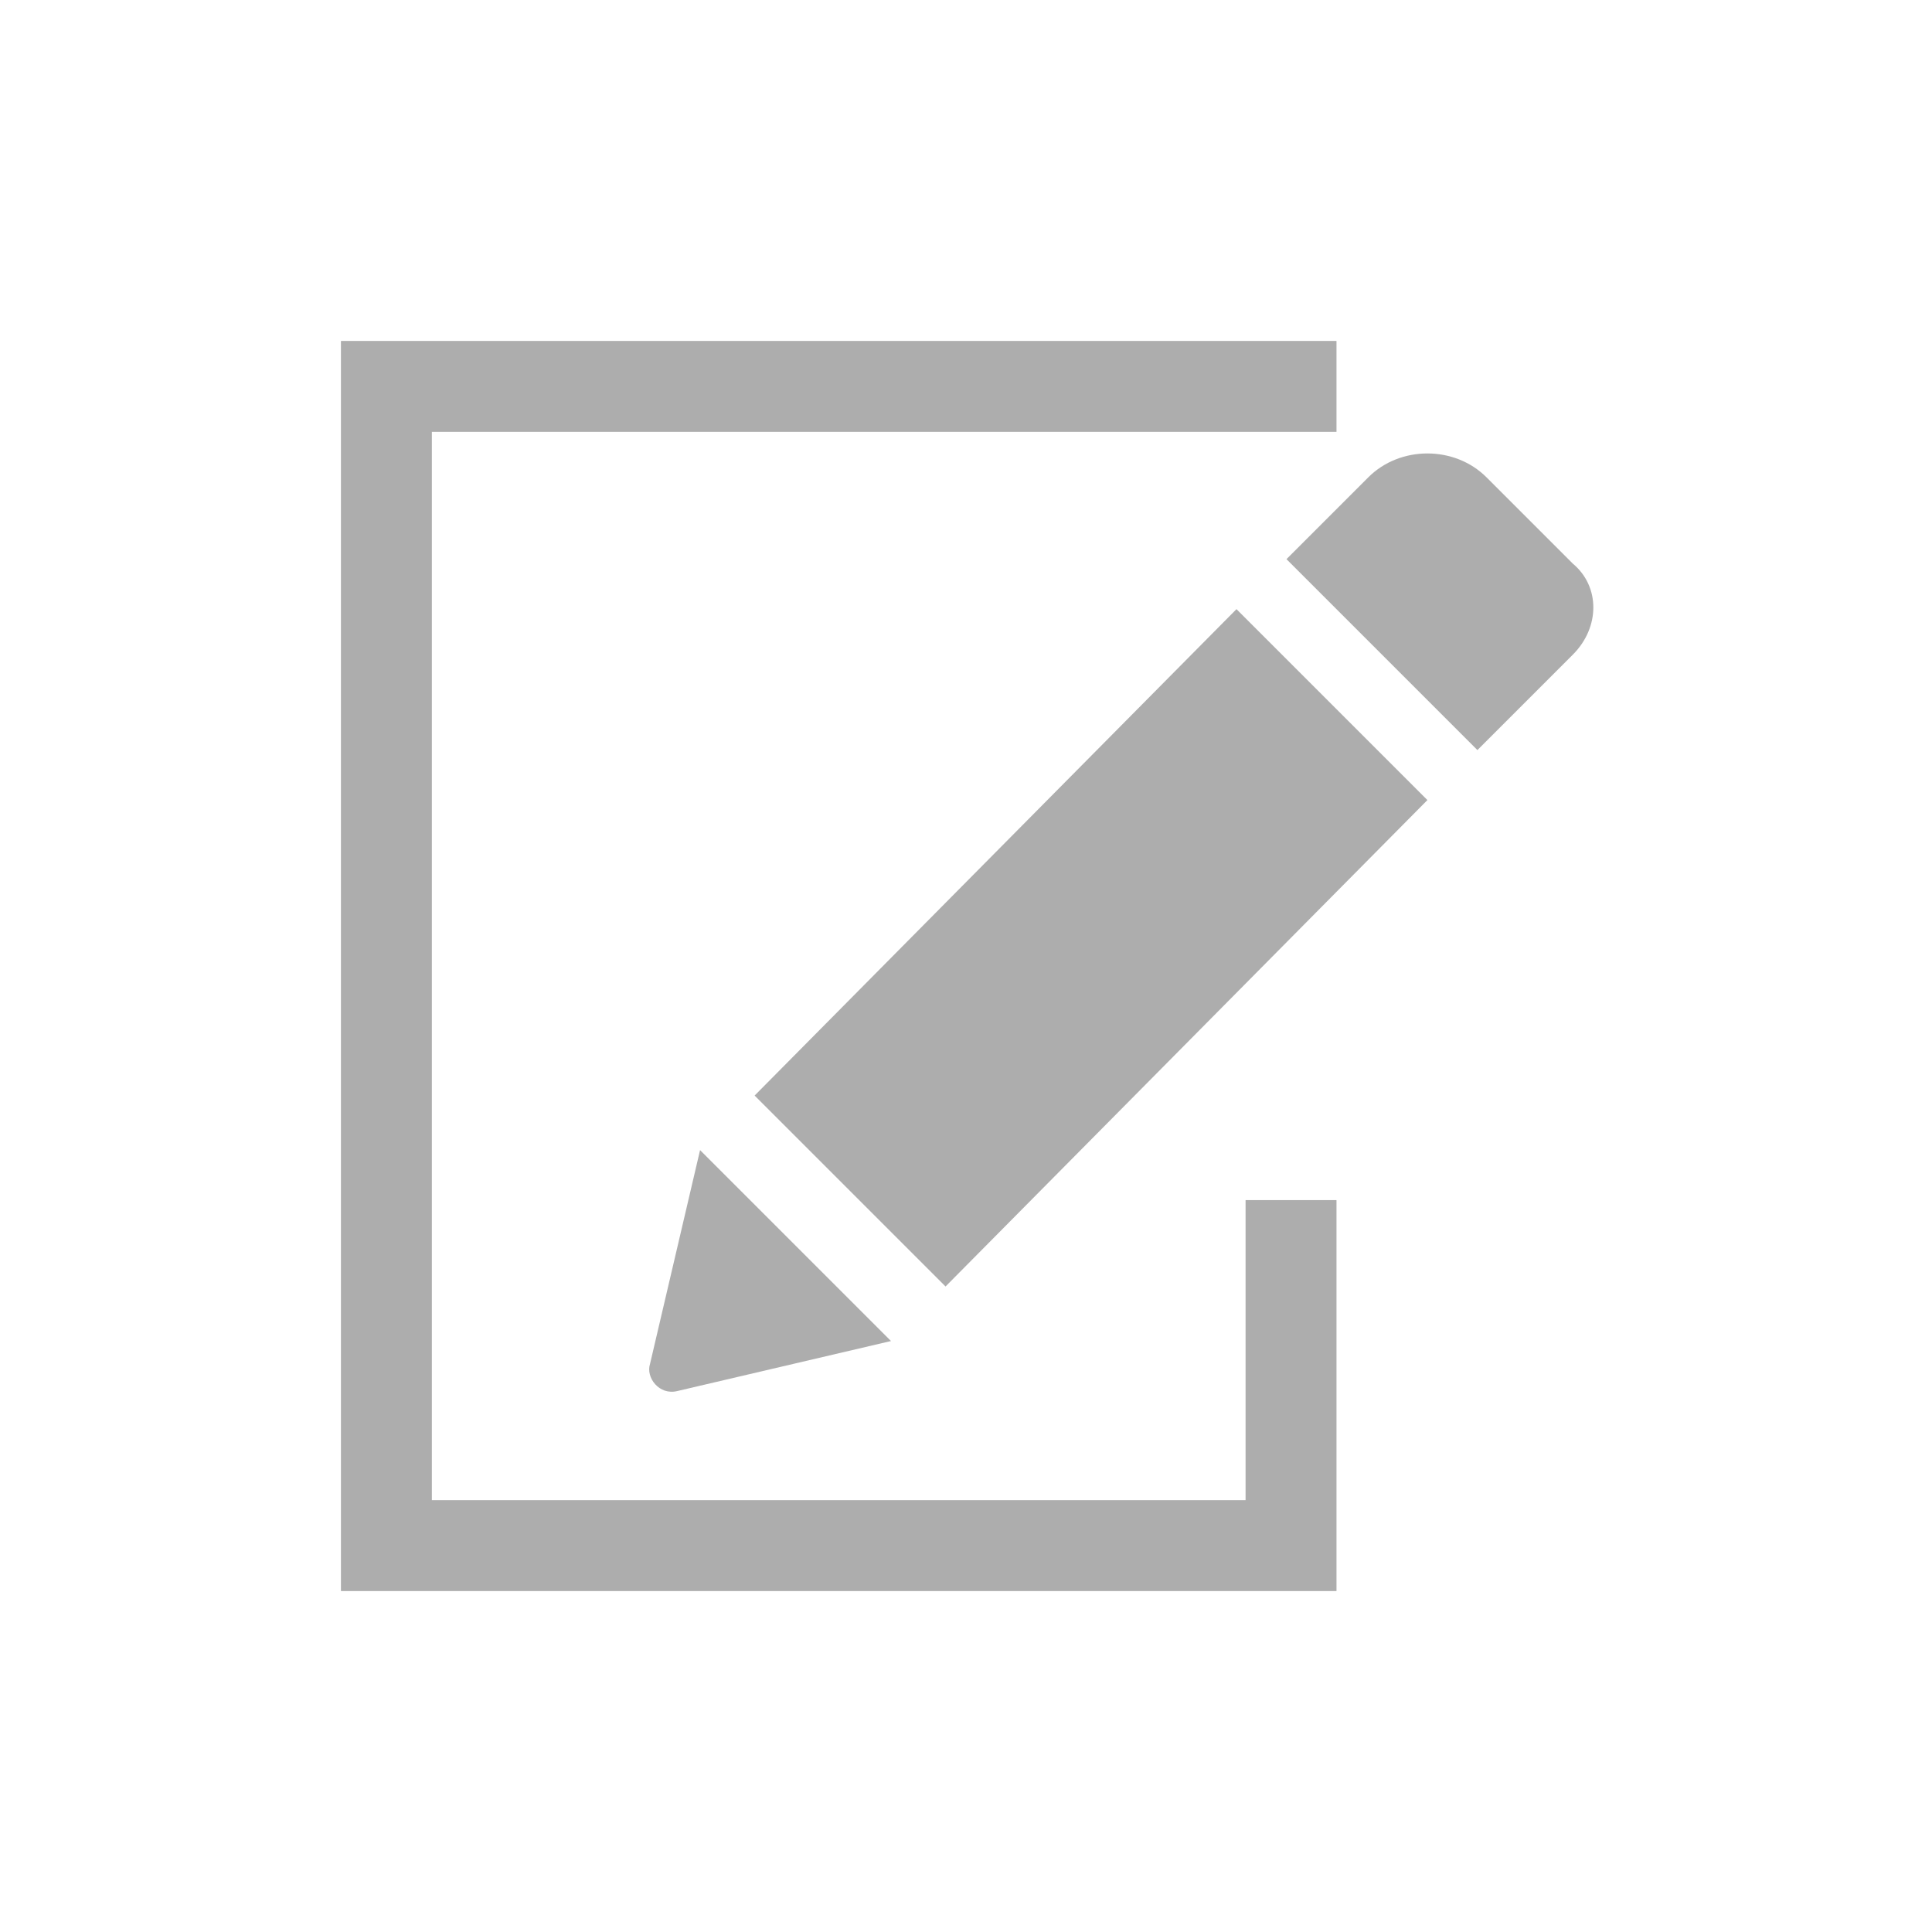
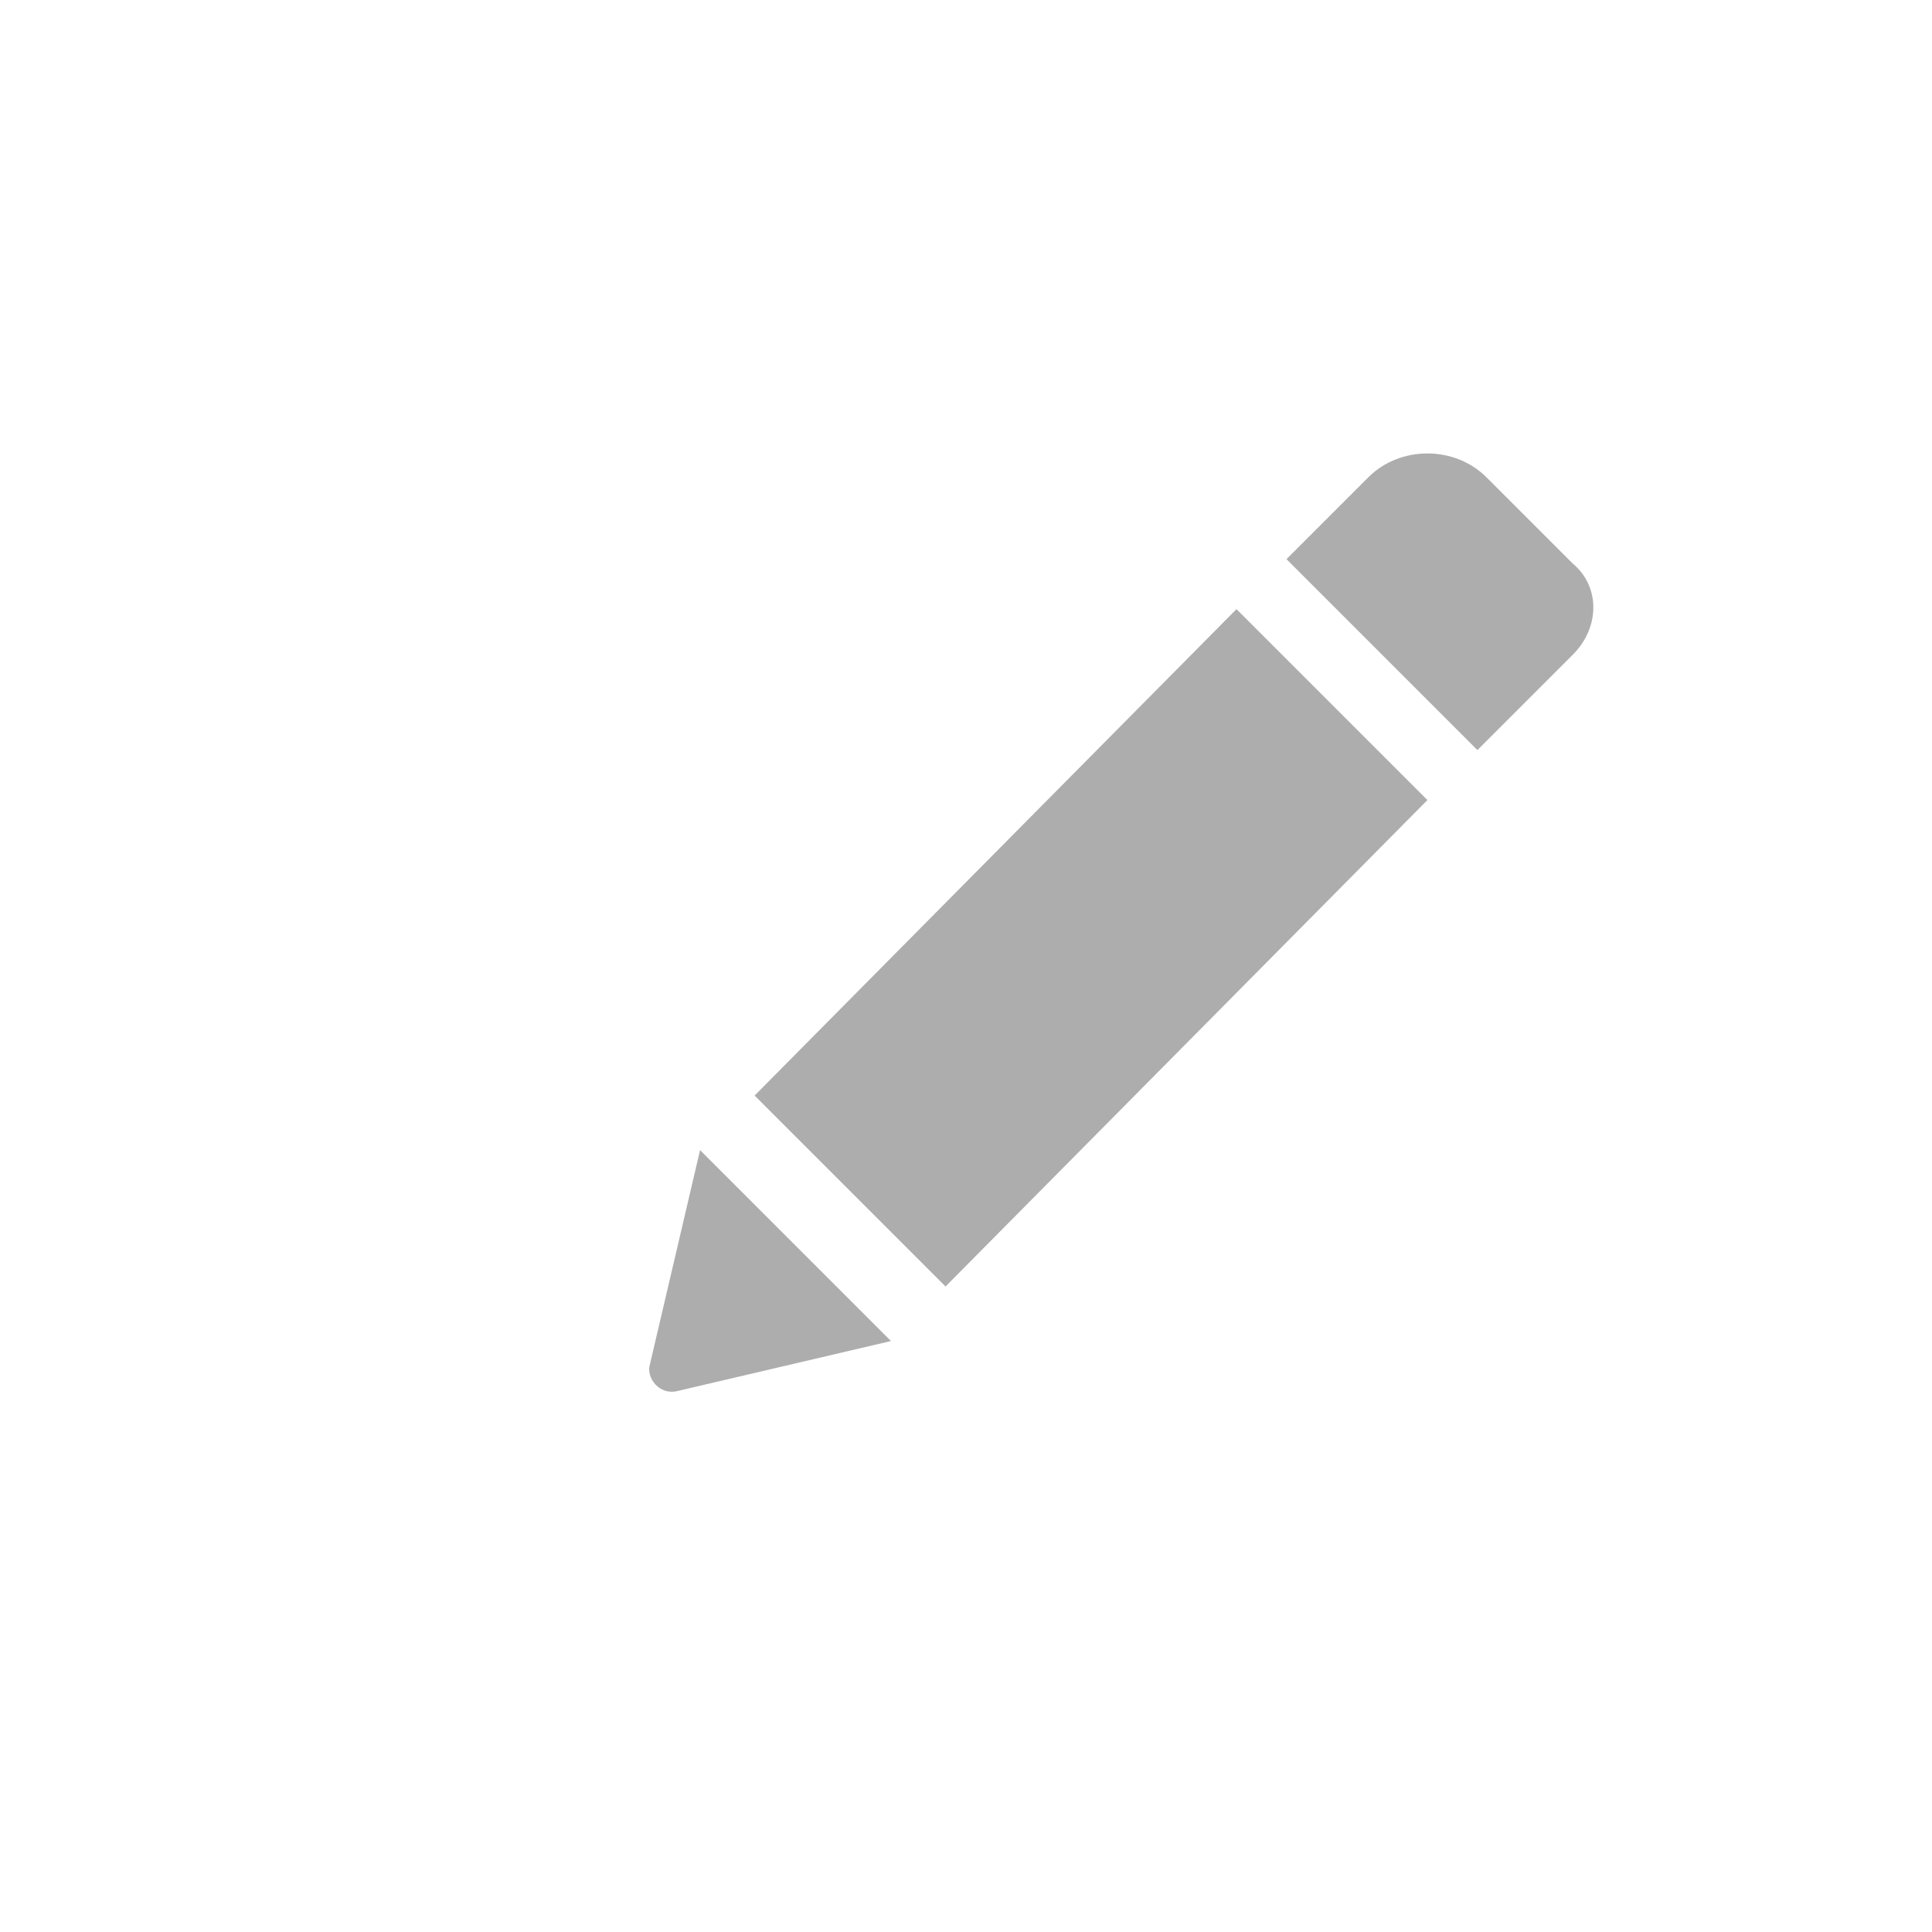
<svg xmlns="http://www.w3.org/2000/svg" version="1.1" id="Capa_1" x="0px" y="0px" viewBox="0 0 42.5 42.5" style="enable-background:new 0 0 42.5 42.5;" xml:space="preserve">
  <style type="text/css">
	.st0{fill:#ADADAD;}
</style>
  <g>
    <path class="st0" d="M27.2,13.4l4.2,4.2L20.8,28.3l-4.2-4.2L27.2,13.4z M34.6,12.4l-1.9-1.9c-0.7-0.7-1.9-0.7-2.6,0l-1.8,1.8   l4.2,4.2l2.1-2.1C35.2,13.8,35.2,12.9,34.6,12.4L34.6,12.4z M14.3,30c-0.1,0.3,0.2,0.7,0.6,0.6l4.7-1.1l-4.2-4.2L14.3,30z" />
-     <polygon class="st0" points="27.4,26.4 27.4,33 9.5,33 9.5,9.5 27.4,9.5 27.4,9.5 29.4,9.5 29.4,7.5 7.5,7.5 7.5,35 29.4,35    29.4,26.4  " />
  </g>
</svg>